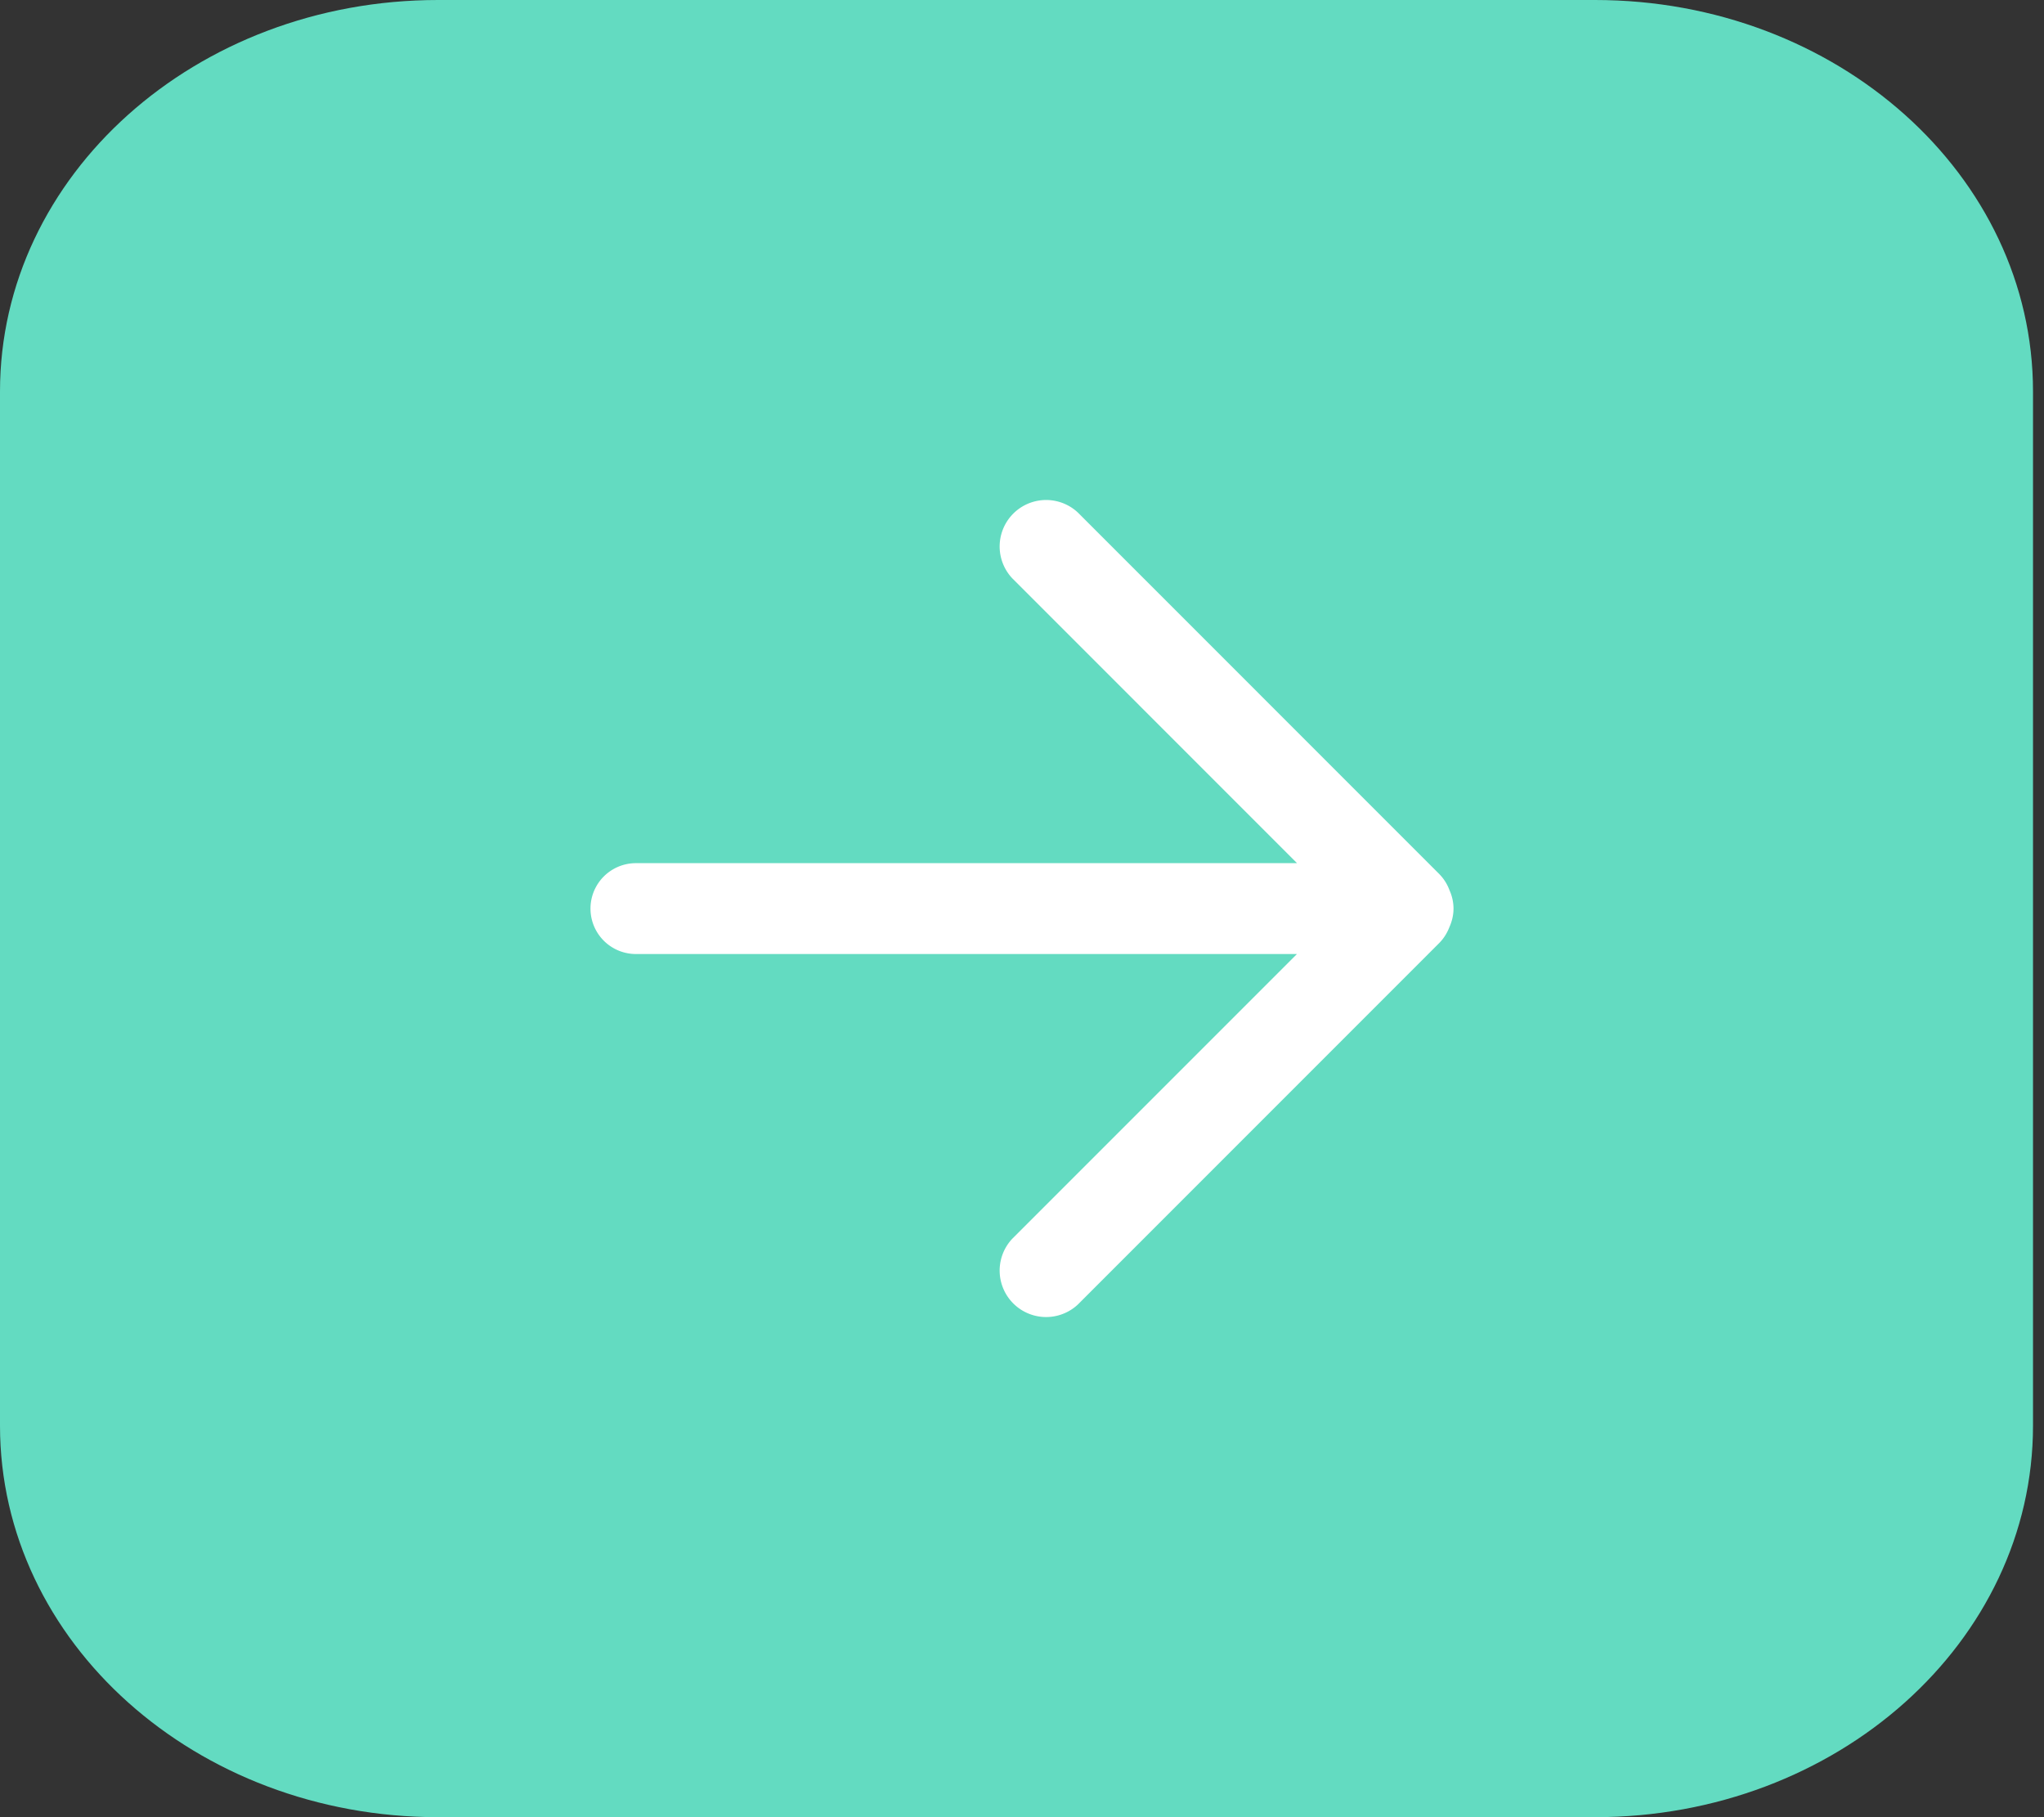
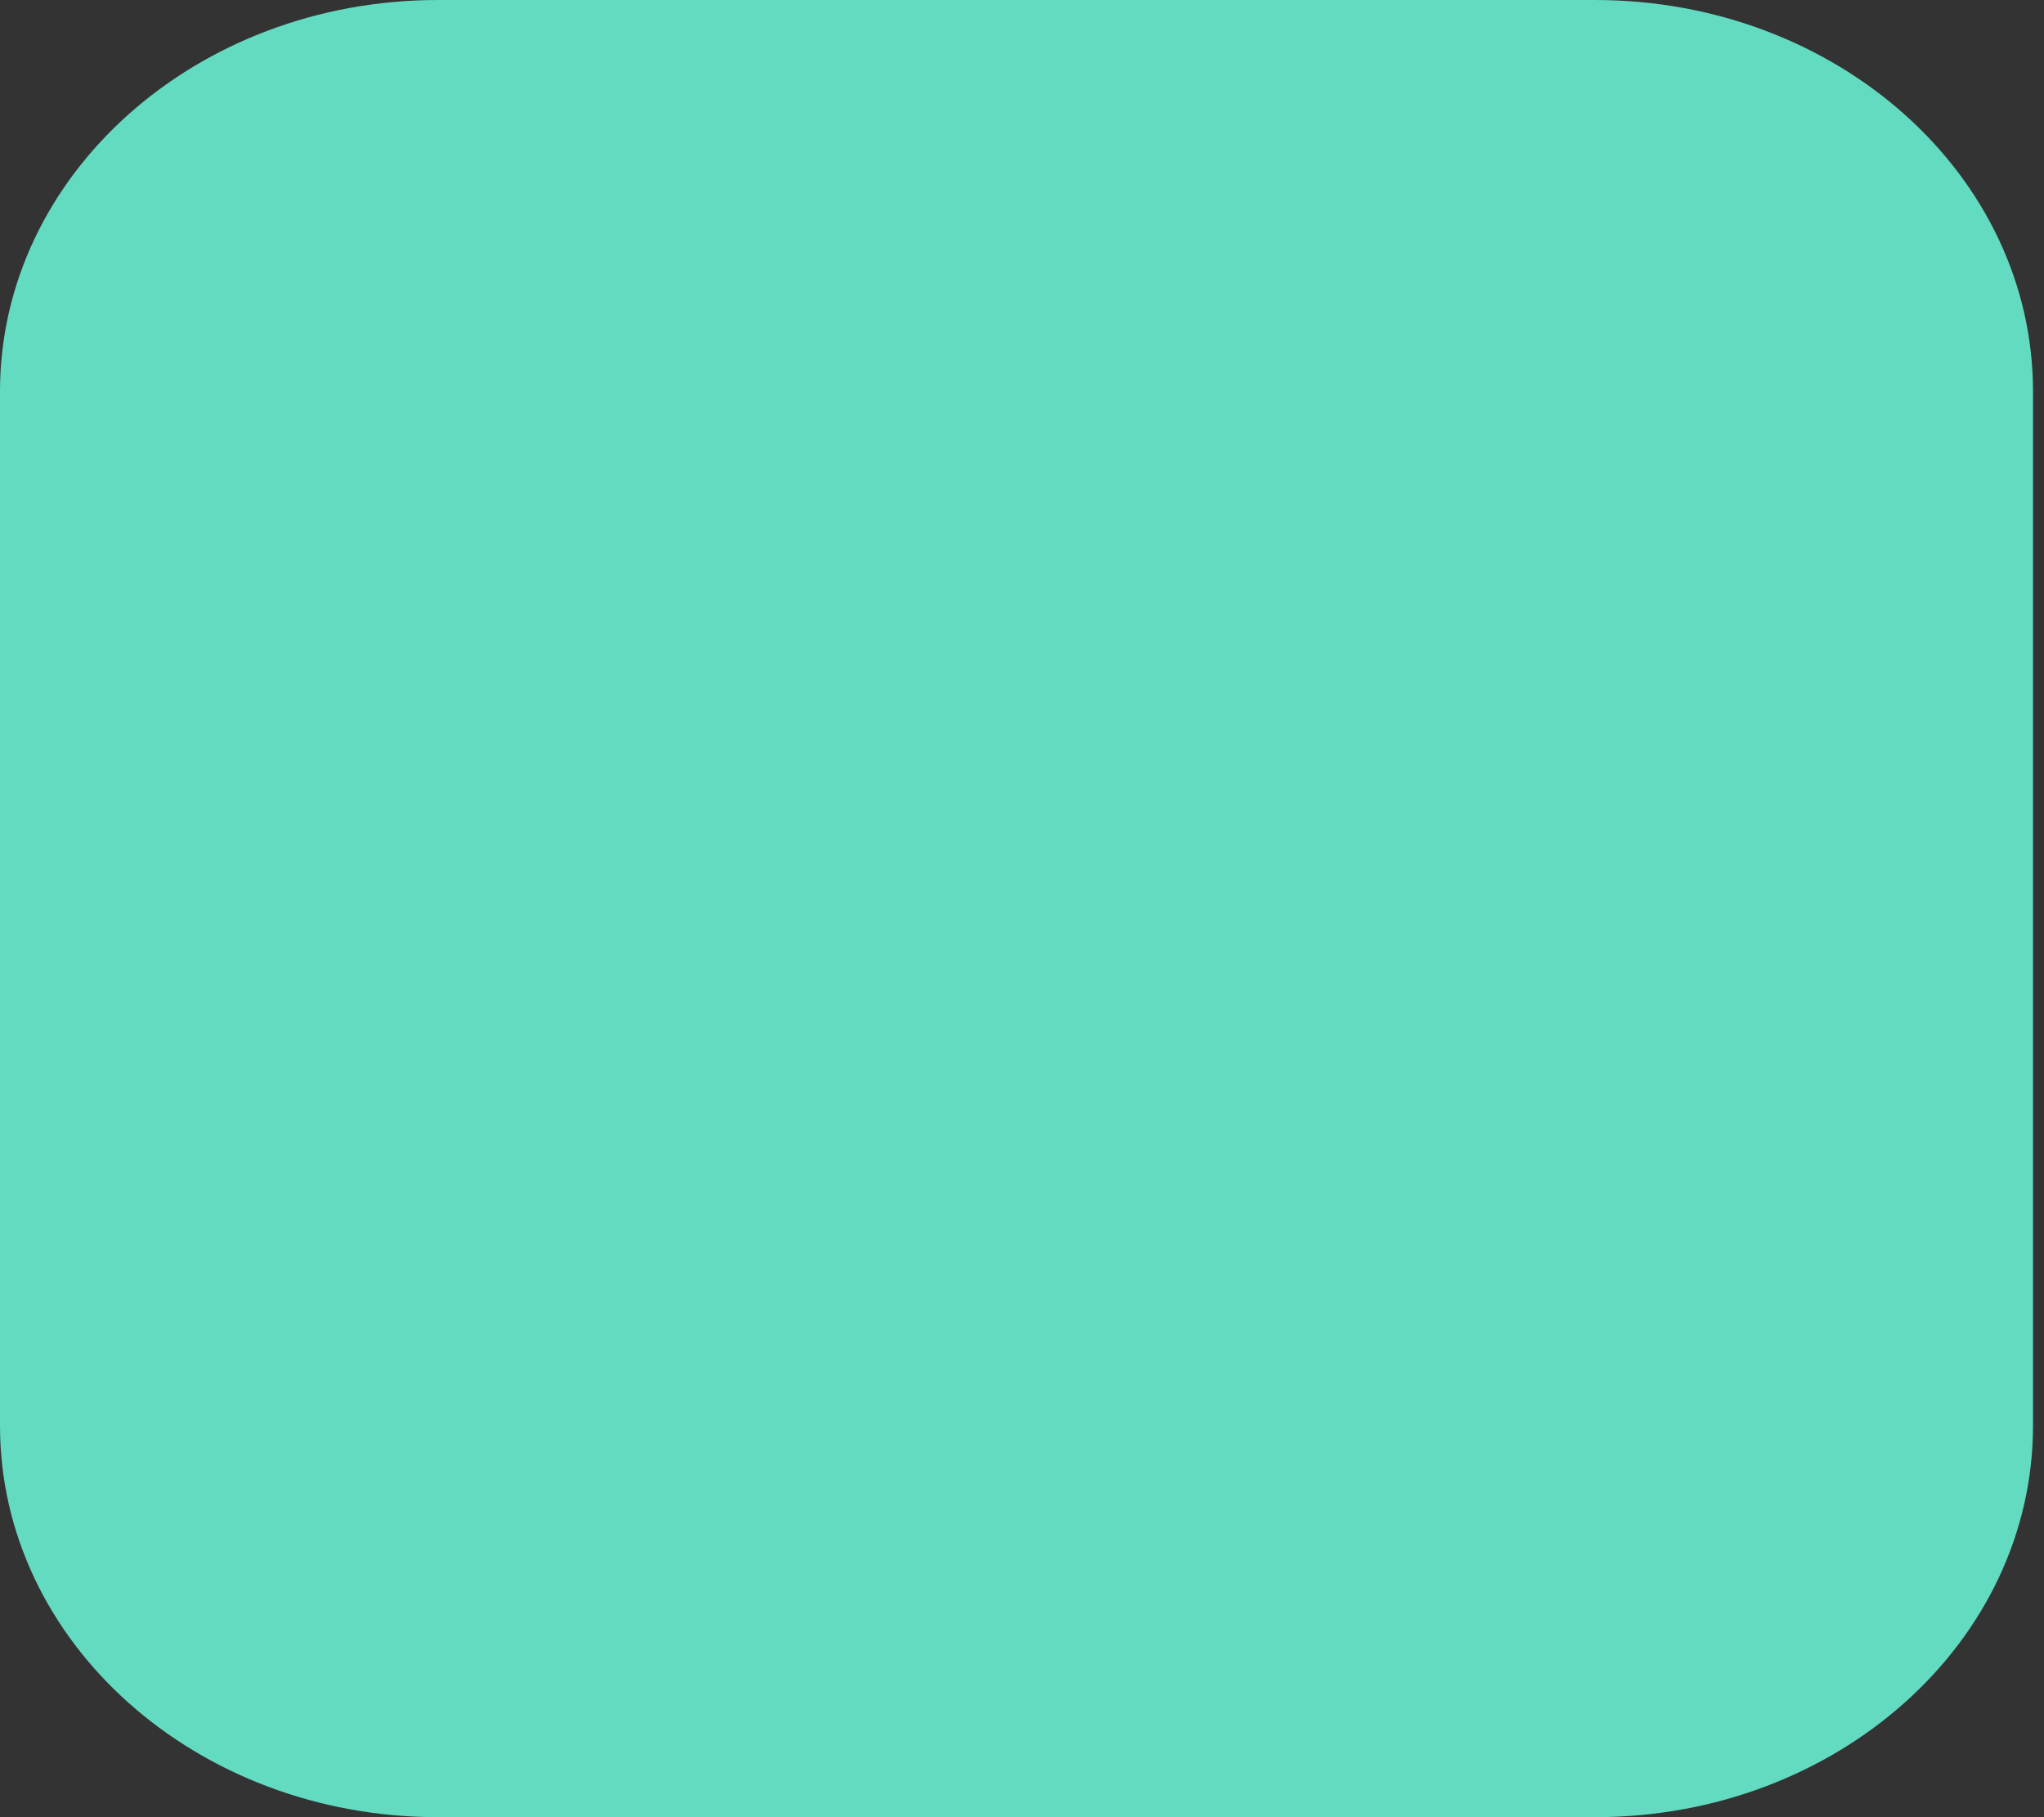
<svg xmlns="http://www.w3.org/2000/svg" width="45" height="40" viewBox="0 0 45 40">
  <rect x="0" y="0" width="45" height="40" fill="#333333" stroke="none" />
  <g fill="none" fill-rule="evenodd">
    <path d="M0 8.618C0 3.858 4.312 0 9.643 0h25.472c5.326 0 9.643 3.854 9.643 8.618v22.764c0 4.76-4.312 8.618-9.643 8.618H9.643C4.317 40 0 36.146 0 31.382V8.618z" fill="#63DBC1" />
-     <path d="M31.911 20.405c-.05.129-.124.252-.228.356l-7.952 7.953a1.023 1.023 0 0 1-1.446-1.446L28.553 21H14a1 1 0 0 1 0-2h14.555l-6.27-6.271a1.023 1.023 0 0 1 1.446-1.446l7.952 7.953a.998.998 0 0 1 .229.361A.985.985 0 0 1 32 20c0 .145-.034.28-.089.405z" fill="#FFF" />
  </g>
</svg>